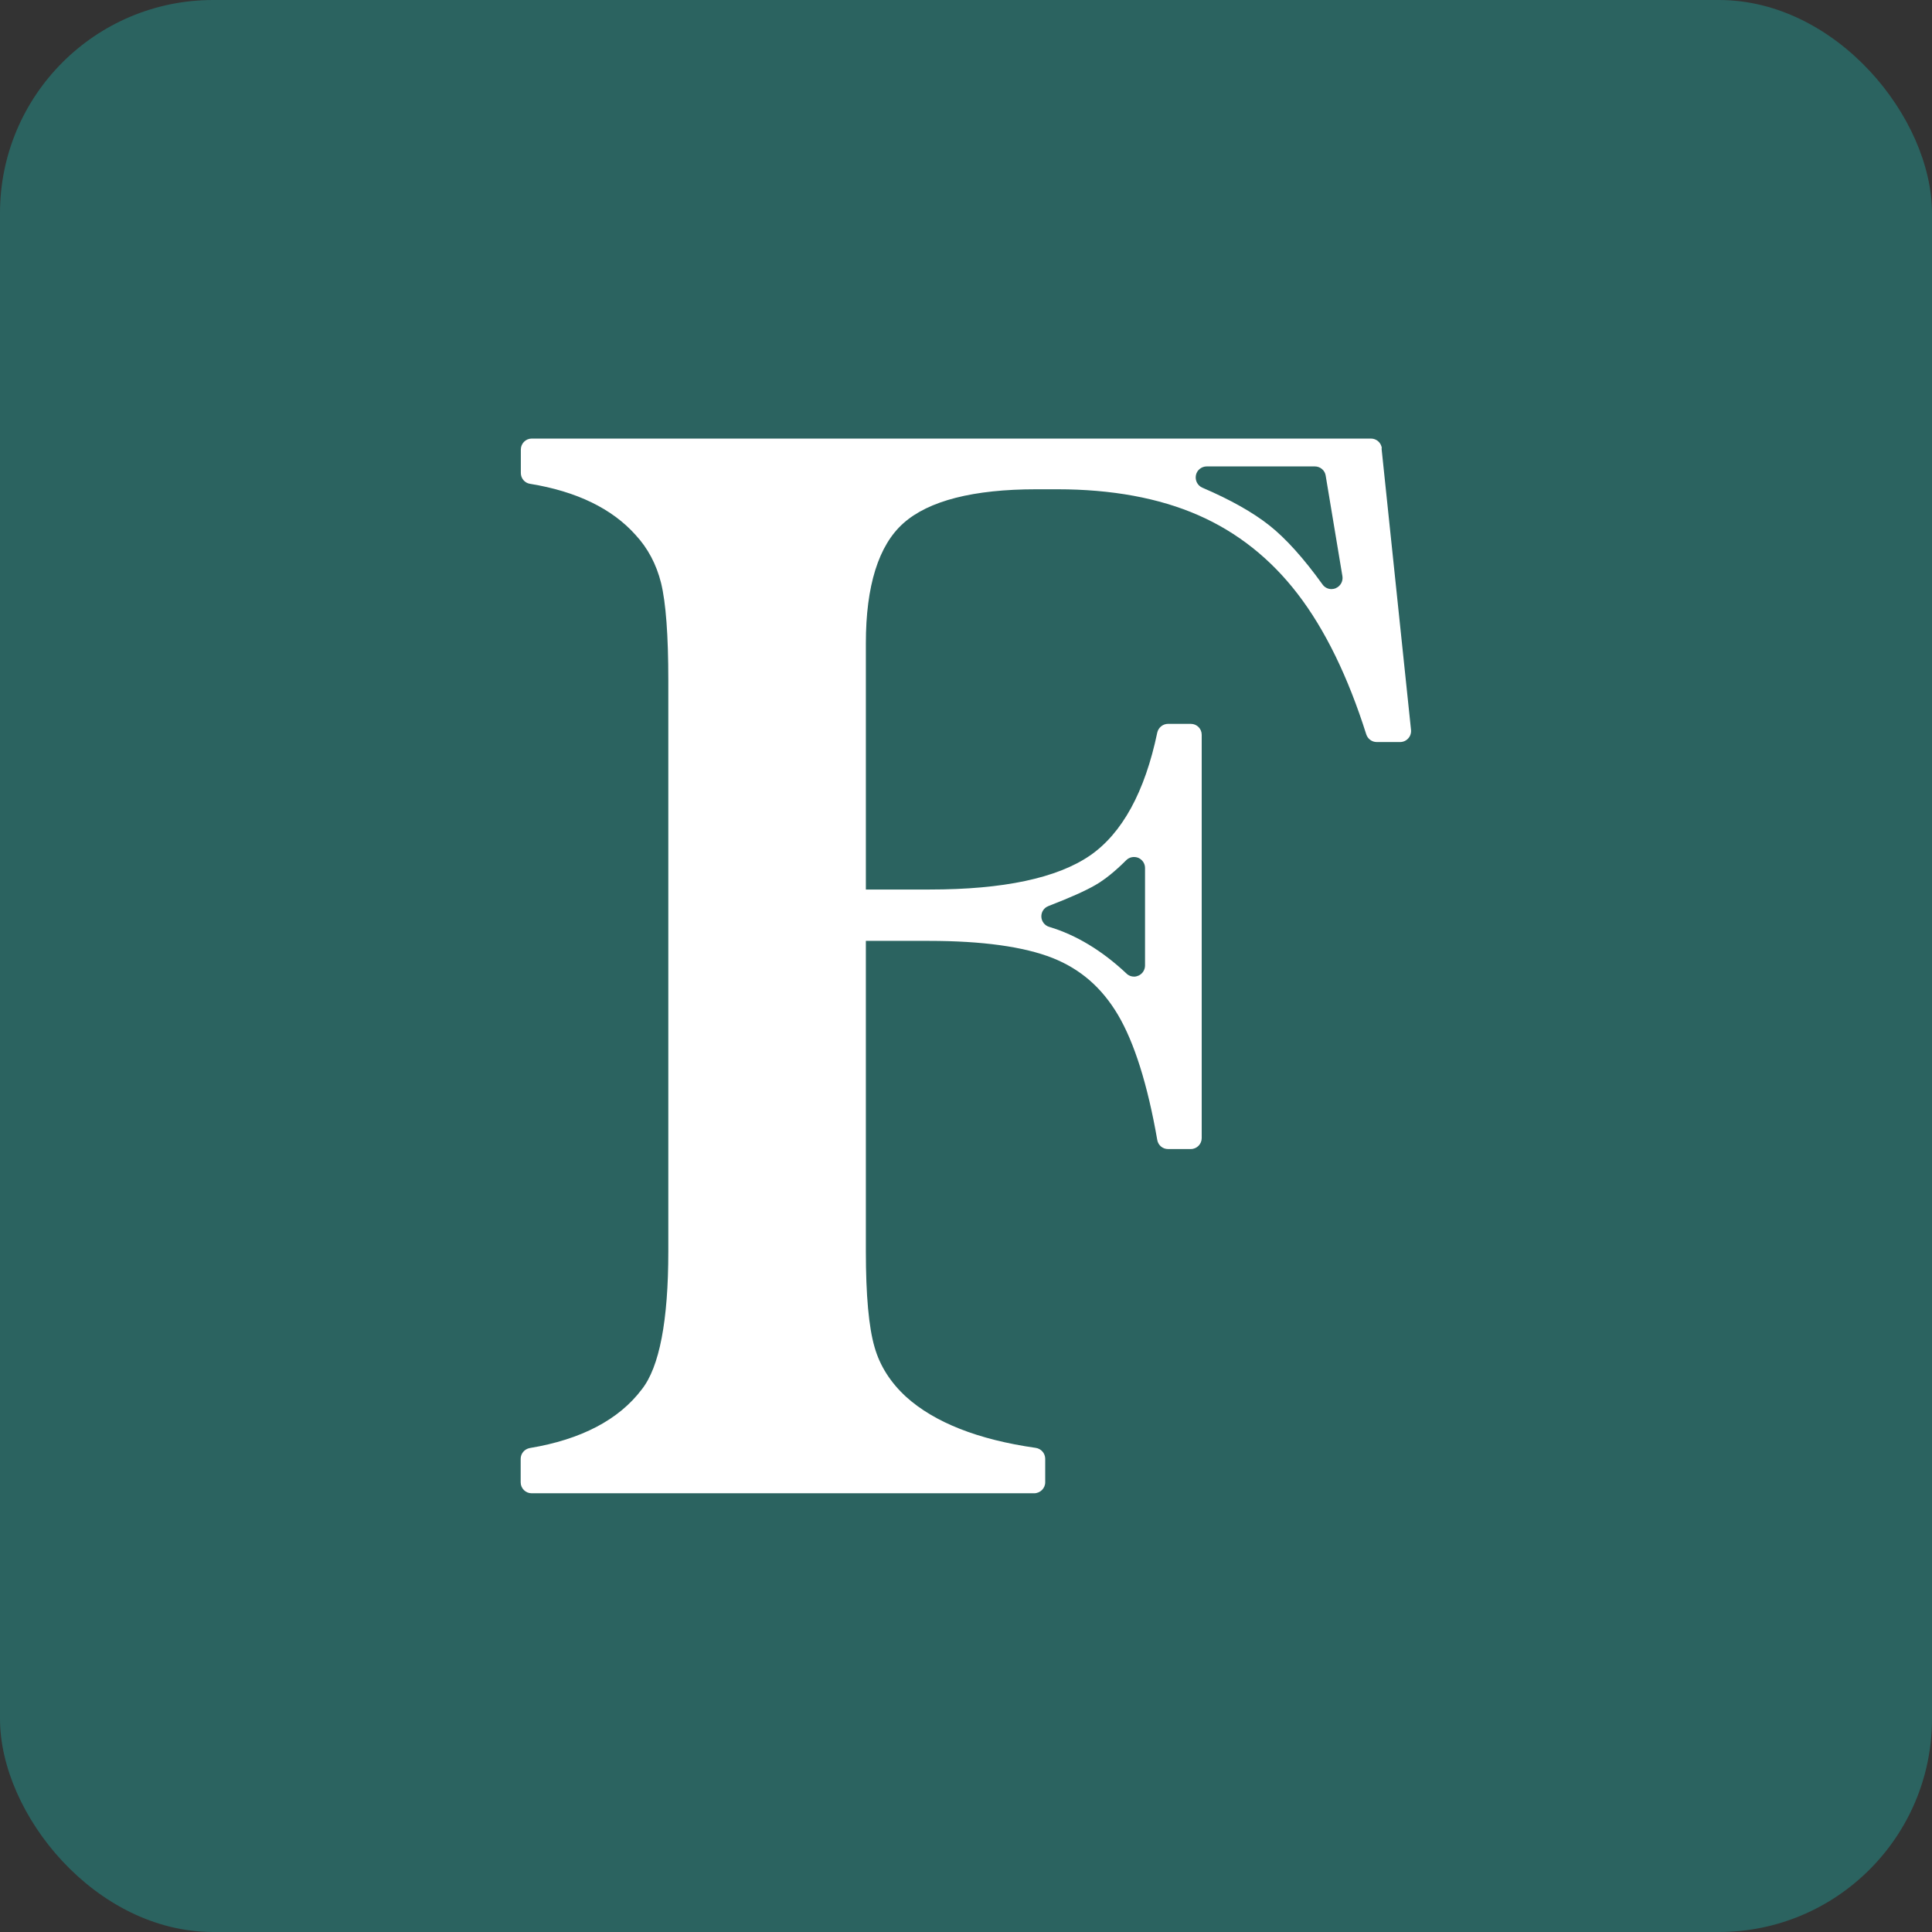
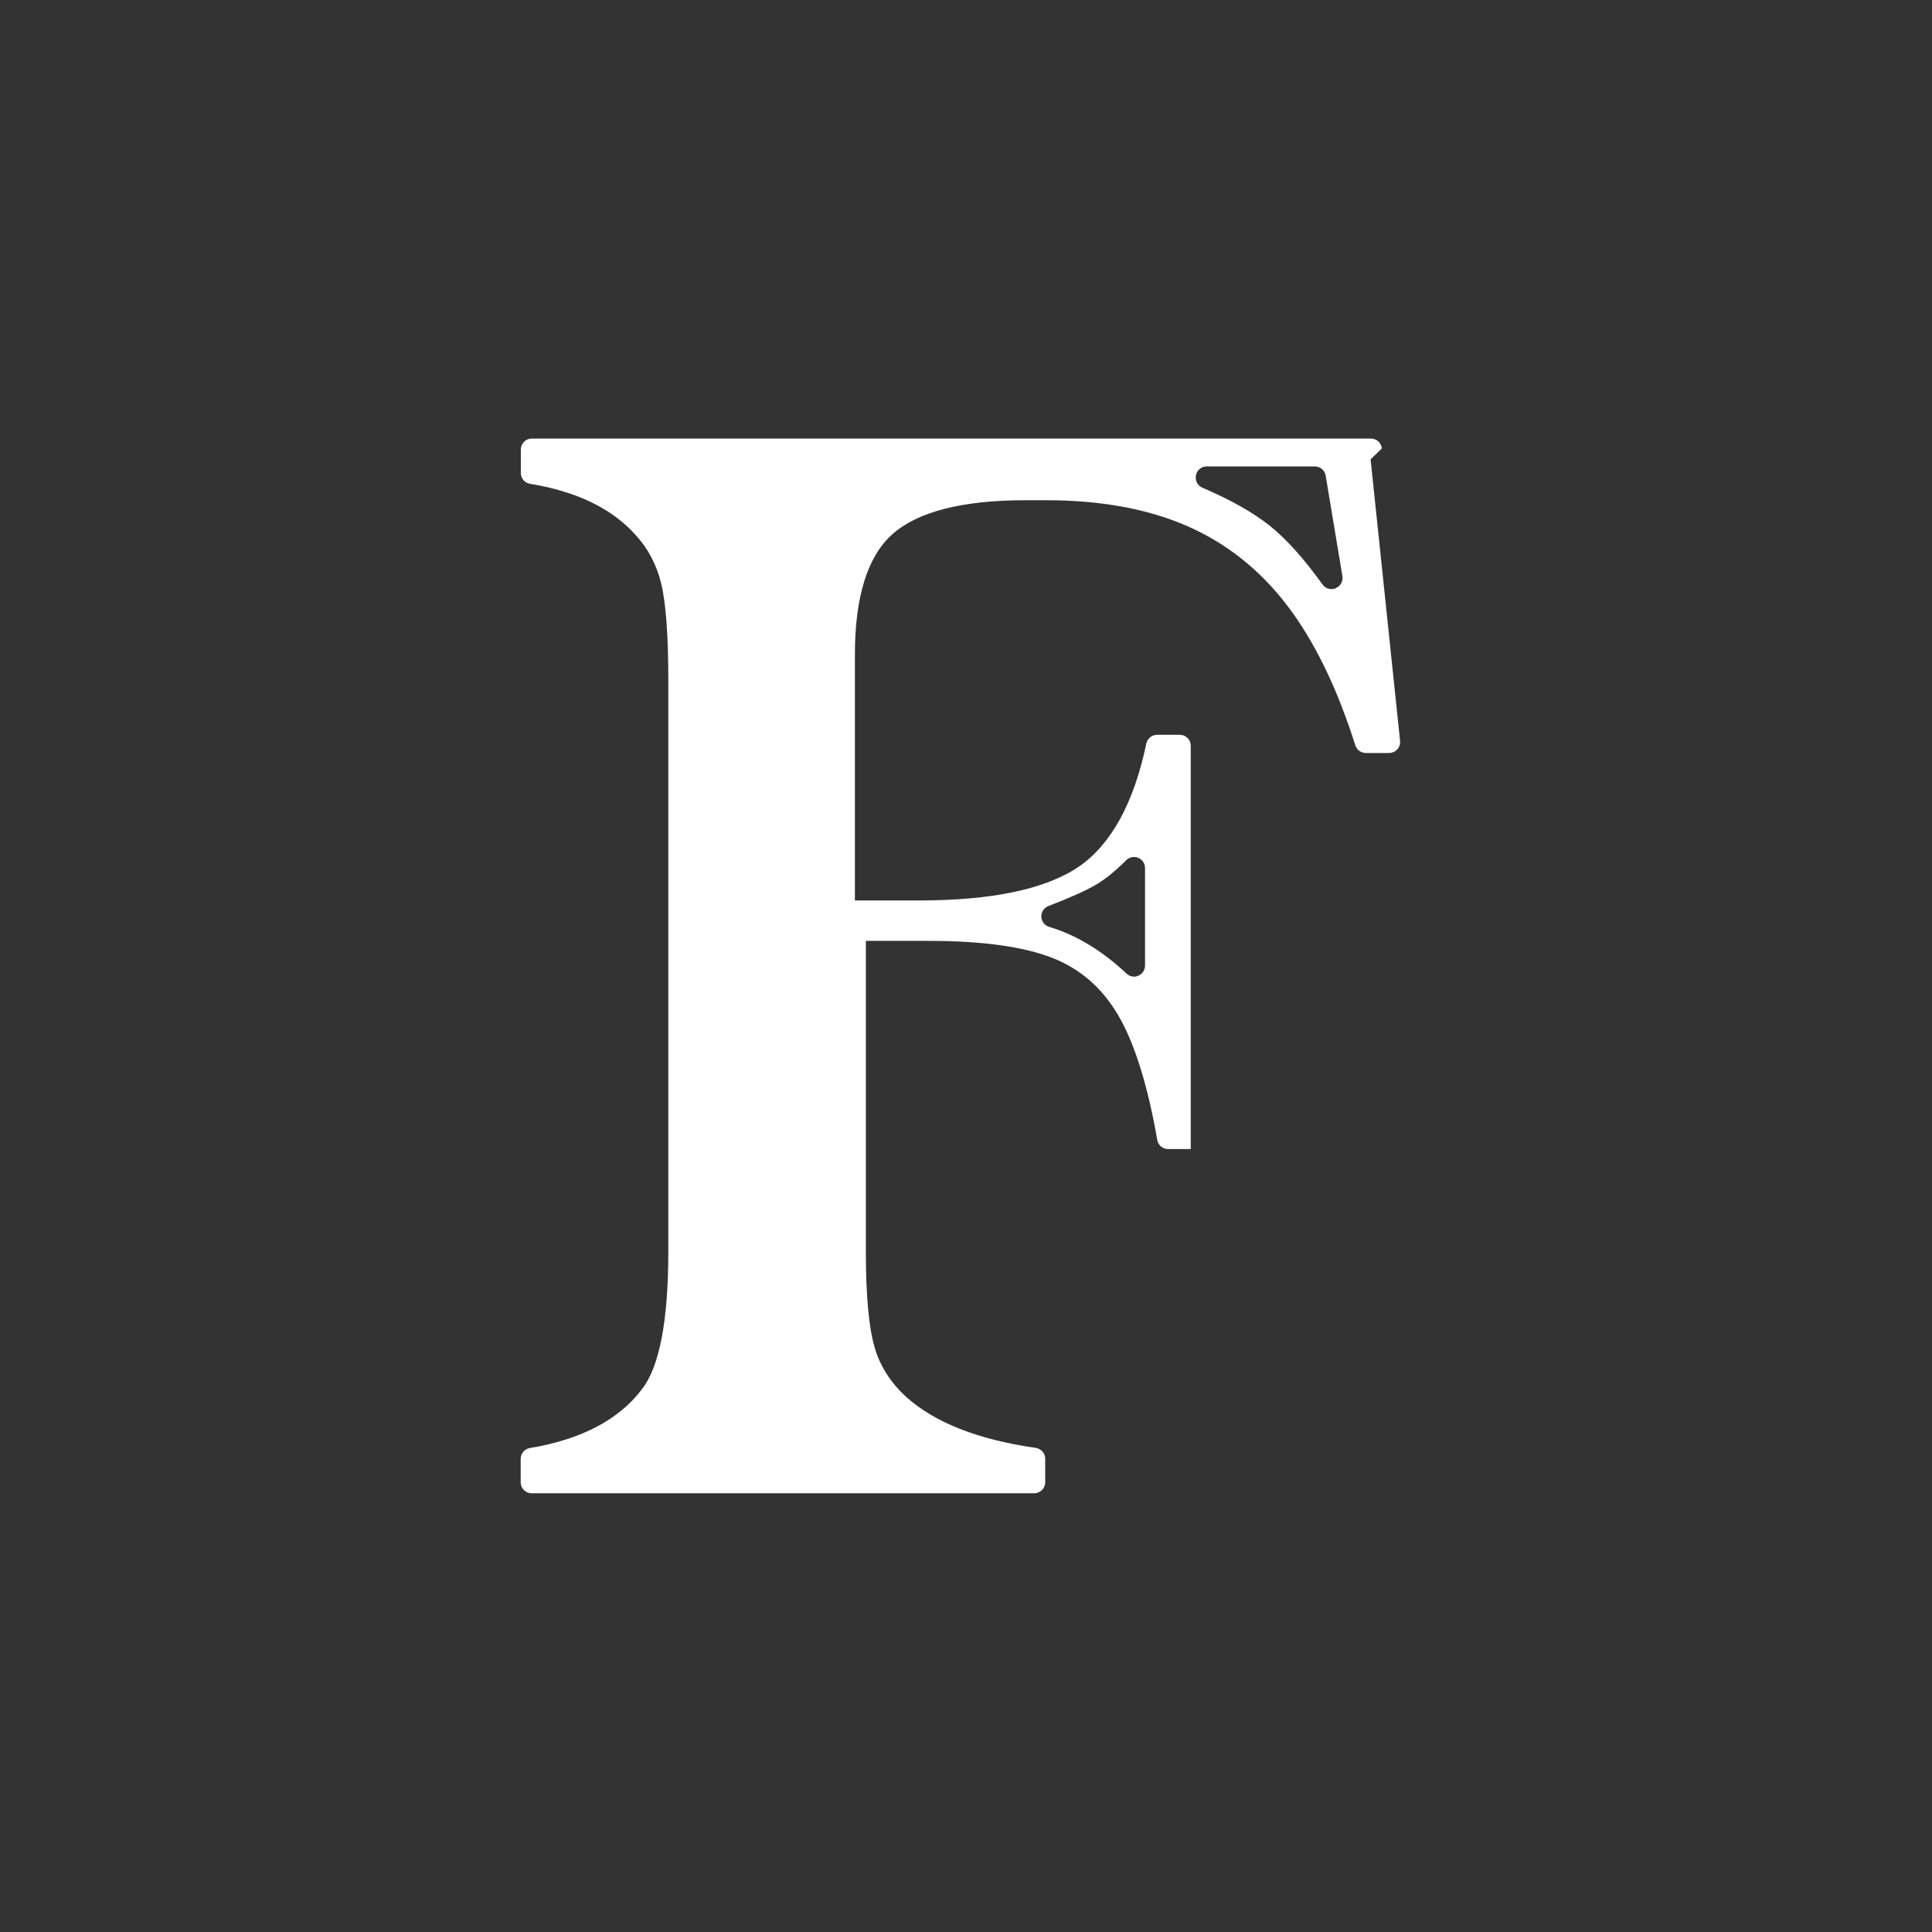
<svg xmlns="http://www.w3.org/2000/svg" id="_レイヤー_2" data-name="レイヤー 2" viewBox="0 0 120 120">
  <rect x="0" y="0" width="120" height="120" fill="#333333" stroke="none" />
  <defs>
    <style>
      .cls-1 {
        fill: #2b6360;
      }

      .cls-2 {
        fill: #fff;
      }
    </style>
  </defs>
  <g id="logo">
    <g>
-       <rect class="cls-1" width="120" height="120" rx="13.24" ry="13.24" />
-       <path class="cls-2" d="M85.83,27.85c-.04-.35-.33-.61-.68-.61h-52.12c-.38,0-.68.31-.68.68v1.46c0,.33.24.62.57.67,2.89.47,5.1,1.54,6.56,3.18.76.82,1.29,1.82,1.58,2.98.3,1.23.45,3.26.45,6.04v35.48c0,4.3-.55,7.18-1.65,8.57-1.42,1.88-3.76,3.11-6.95,3.64-.33.06-.57.34-.57.67v1.46c0,.38.31.68.68.68h31.21c.38,0,.69-.31.69-.68v-1.46c0-.34-.25-.63-.59-.68-3.58-.51-6.29-1.58-8.05-3.17-.96-.88-1.63-1.92-1.96-3.09-.36-1.23-.54-3.23-.54-5.94v-19.29h3.92c3.31,0,5.89.36,7.67,1.06,1.74.69,3.06,1.84,4.06,3.52,1.02,1.72,1.85,4.34,2.45,7.79.06.33.34.56.67.56h1.41c.38,0,.68-.31.68-.68v-25.05c0-.38-.3-.68-.68-.68h-1.41c-.32,0-.6.23-.67.54-.77,3.69-2.18,6.26-4.18,7.64-2.04,1.4-5.38,2.11-9.95,2.11h-3.97v-15.3c0-3.57.79-6.08,2.33-7.45,1.57-1.4,4.35-2.11,8.26-2.11h1.31c3.36,0,6.31.54,8.75,1.61,2.42,1.06,4.49,2.7,6.17,4.89,1.7,2.21,3.13,5.15,4.26,8.72.09.28.35.48.65.48h1.45c.19,0,.38-.08.51-.23.13-.14.19-.34.17-.53l-1.83-17.48ZM65.11,56.28c1.35-.52,2.33-.96,2.93-1.31.59-.34,1.23-.86,1.91-1.54.2-.2.49-.25.75-.15.25.11.42.35.42.63v6.06c0,.27-.16.52-.41.63-.09.04-.18.06-.27.06-.17,0-.34-.06-.47-.19-1.51-1.42-3.13-2.4-4.8-2.9-.28-.08-.48-.34-.49-.63-.01-.29.16-.56.44-.66ZM82.96,36.54c-.08.03-.17.05-.26.05-.21,0-.42-.1-.55-.28-1.18-1.64-2.29-2.87-3.3-3.67-1.02-.81-2.42-1.6-4.17-2.35-.3-.13-.46-.45-.4-.77.06-.32.35-.55.67-.55h6.72c.33,0,.62.24.67.57l1.04,6.25c.05.31-.12.62-.41.74Z" />
+       <path class="cls-2" d="M85.83,27.85c-.04-.35-.33-.61-.68-.61h-52.12c-.38,0-.68.31-.68.68v1.46c0,.33.24.62.57.67,2.89.47,5.1,1.54,6.56,3.18.76.82,1.29,1.82,1.58,2.98.3,1.23.45,3.26.45,6.04v35.48c0,4.3-.55,7.18-1.65,8.57-1.42,1.88-3.76,3.11-6.95,3.64-.33.06-.57.34-.57.67v1.46c0,.38.31.68.68.68h31.21c.38,0,.69-.31.69-.68v-1.46c0-.34-.25-.63-.59-.68-3.58-.51-6.29-1.58-8.05-3.17-.96-.88-1.63-1.92-1.96-3.09-.36-1.23-.54-3.23-.54-5.94v-19.29h3.92c3.31,0,5.89.36,7.67,1.06,1.74.69,3.06,1.84,4.06,3.52,1.02,1.72,1.85,4.34,2.45,7.79.06.33.34.56.67.56h1.41v-25.05c0-.38-.3-.68-.68-.68h-1.41c-.32,0-.6.23-.67.54-.77,3.69-2.18,6.26-4.18,7.64-2.04,1.4-5.38,2.11-9.95,2.11h-3.97v-15.3c0-3.57.79-6.08,2.33-7.45,1.57-1.4,4.35-2.11,8.26-2.11h1.31c3.36,0,6.31.54,8.75,1.61,2.42,1.06,4.49,2.7,6.17,4.89,1.7,2.21,3.13,5.15,4.26,8.72.09.28.35.48.65.48h1.45c.19,0,.38-.08.51-.23.13-.14.19-.34.17-.53l-1.83-17.48ZM65.11,56.28c1.35-.52,2.33-.96,2.93-1.31.59-.34,1.23-.86,1.91-1.54.2-.2.49-.25.75-.15.25.11.42.35.42.63v6.06c0,.27-.16.52-.41.63-.09.04-.18.06-.27.06-.17,0-.34-.06-.47-.19-1.51-1.42-3.13-2.4-4.8-2.9-.28-.08-.48-.34-.49-.63-.01-.29.16-.56.44-.66ZM82.96,36.54c-.08.03-.17.05-.26.05-.21,0-.42-.1-.55-.28-1.18-1.64-2.29-2.87-3.3-3.67-1.02-.81-2.42-1.6-4.17-2.35-.3-.13-.46-.45-.4-.77.06-.32.35-.55.67-.55h6.72c.33,0,.62.24.67.57l1.04,6.25c.05.31-.12.62-.41.74Z" />
    </g>
  </g>
</svg>